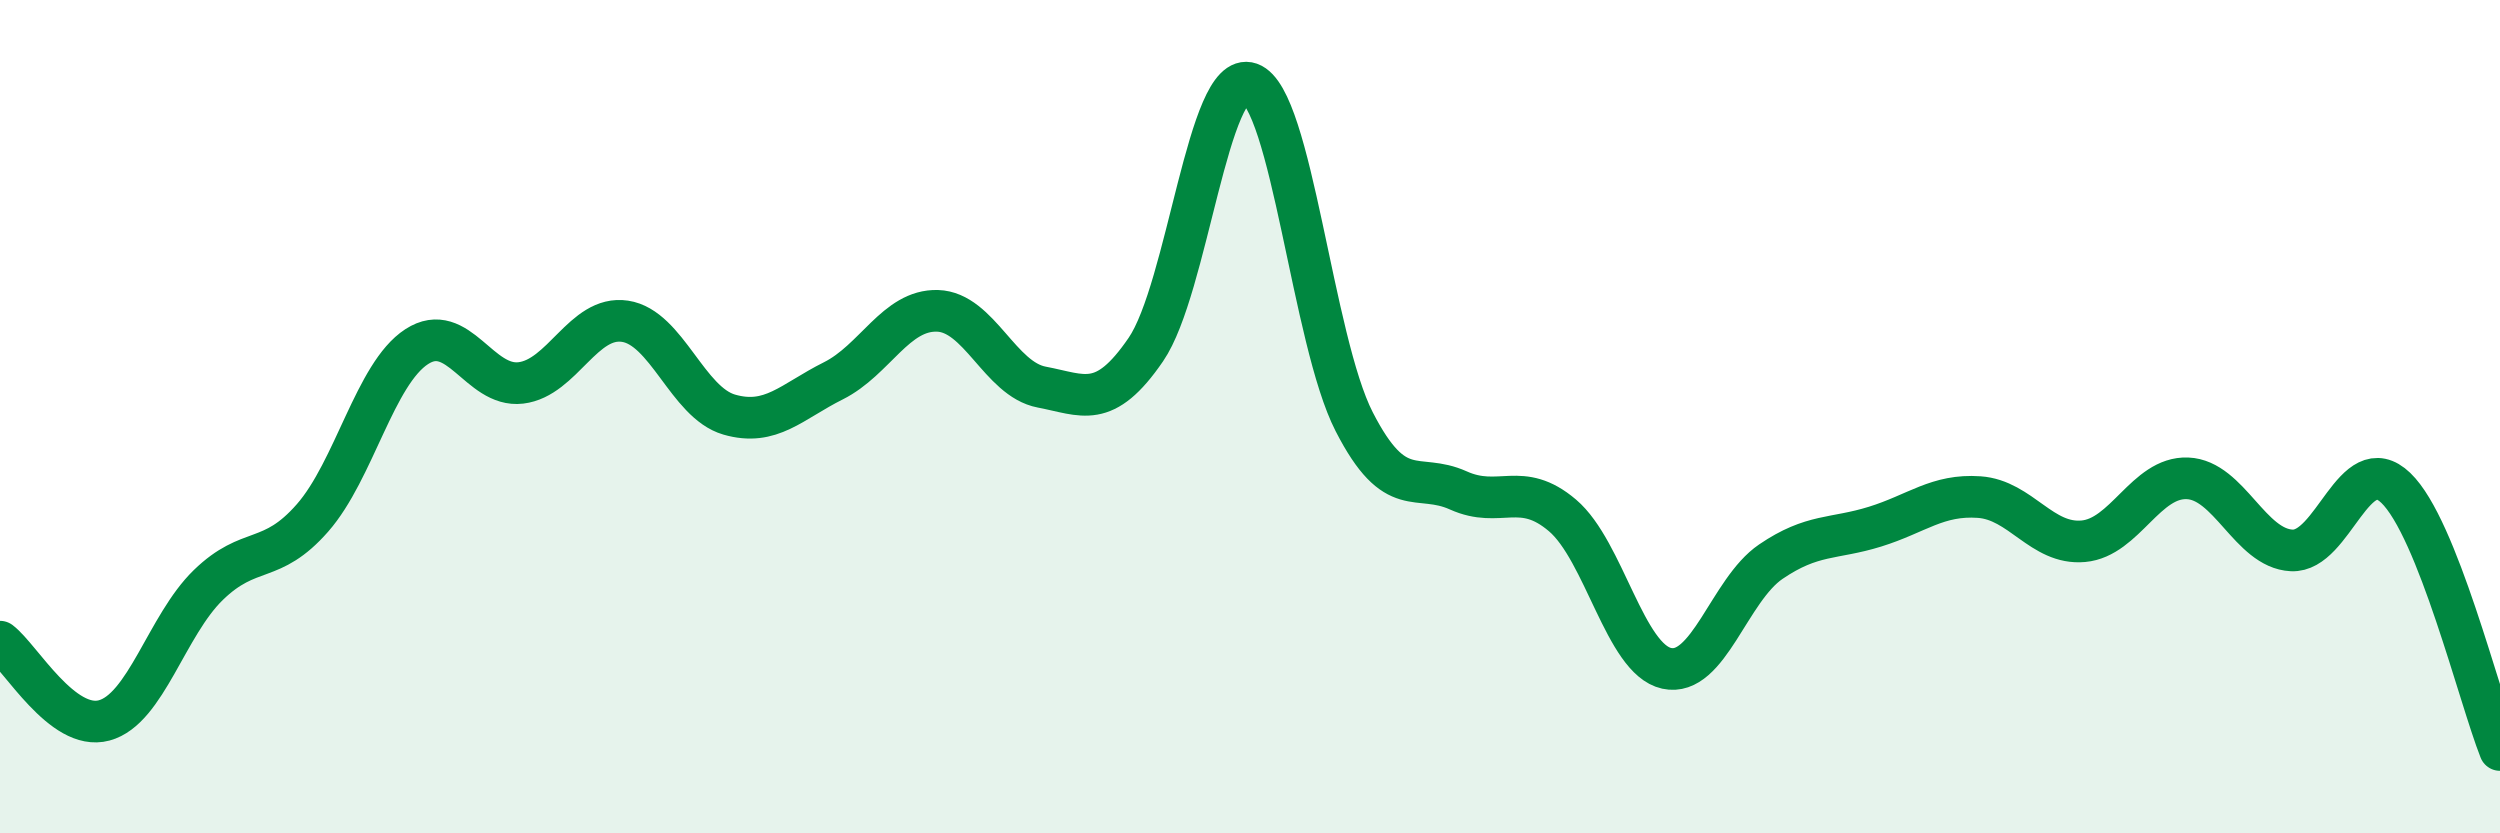
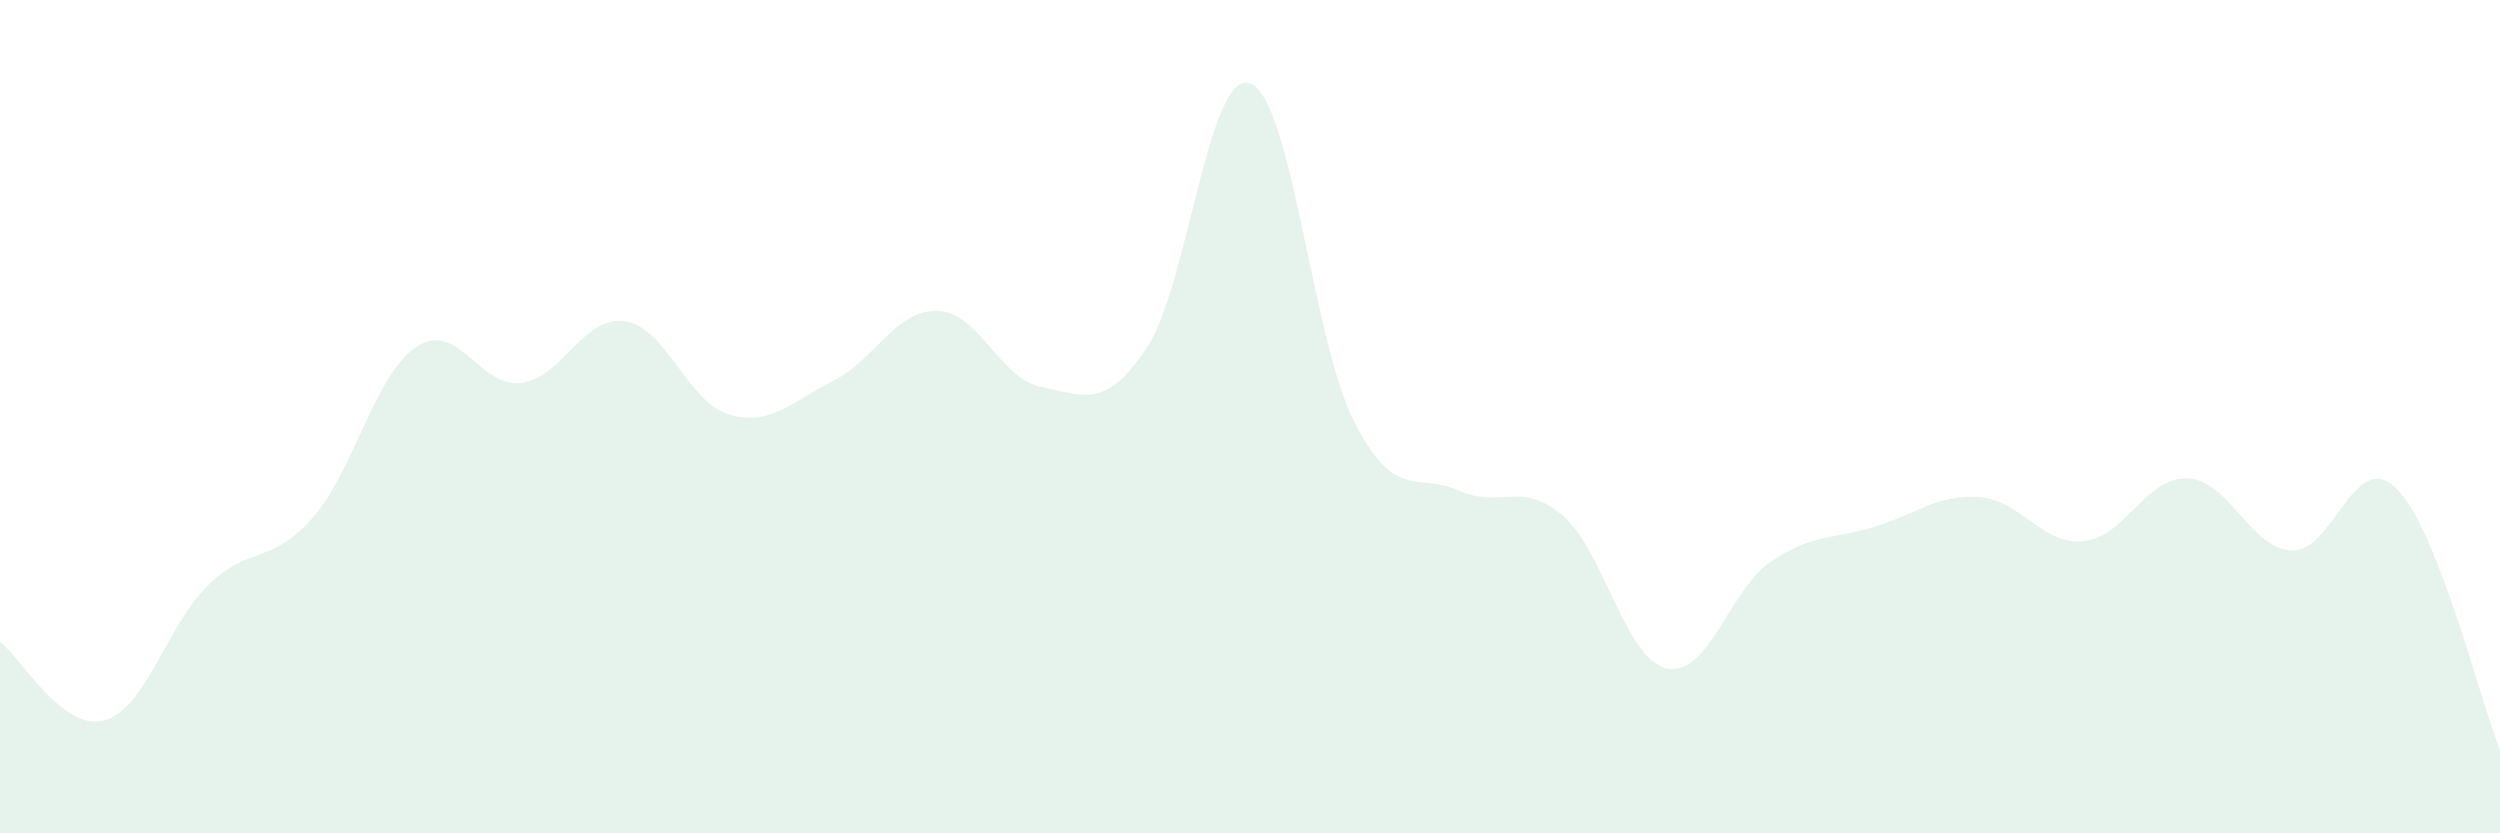
<svg xmlns="http://www.w3.org/2000/svg" width="60" height="20" viewBox="0 0 60 20">
  <path d="M 0,15.4 C 0.5,15.78 1.5,17.56 2.5,17.29 C 3.5,17.02 4,15.01 5,14.04 C 6,13.07 6.5,13.57 7.5,12.43 C 8.5,11.29 9,8.97 10,8.32 C 11,7.67 11.5,9.31 12.5,9.19 C 13.5,9.07 14,7.56 15,7.71 C 16,7.86 16.5,9.66 17.5,9.95 C 18.5,10.24 19,9.64 20,9.14 C 21,8.64 21.5,7.43 22.5,7.46 C 23.5,7.49 24,9.1 25,9.29 C 26,9.48 26.5,9.85 27.5,8.39 C 28.5,6.93 29,1.65 30,2 C 31,2.35 31.5,8.17 32.5,10.12 C 33.5,12.07 34,11.32 35,11.77 C 36,12.22 36.5,11.52 37.5,12.37 C 38.5,13.22 39,15.82 40,16.04 C 41,16.26 41.5,14.16 42.5,13.48 C 43.5,12.8 44,12.95 45,12.64 C 46,12.33 46.5,11.86 47.5,11.93 C 48.5,12 49,13.08 50,12.99 C 51,12.9 51.5,11.44 52.5,11.48 C 53.5,11.52 54,13.16 55,13.21 C 56,13.26 56.5,10.75 57.5,11.71 C 58.5,12.67 59.5,16.74 60,18L60 20L0 20Z" fill="#008740" opacity="0.1" stroke-linecap="round" stroke-linejoin="round" />
-   <path d="M 0,15.4 C 0.5,15.78 1.5,17.56 2.5,17.29 C 3.5,17.02 4,15.01 5,14.04 C 6,13.07 6.5,13.57 7.5,12.43 C 8.5,11.29 9,8.97 10,8.32 C 11,7.67 11.5,9.31 12.5,9.19 C 13.5,9.07 14,7.56 15,7.71 C 16,7.86 16.5,9.66 17.5,9.95 C 18.5,10.24 19,9.64 20,9.14 C 21,8.64 21.5,7.43 22.5,7.46 C 23.5,7.49 24,9.1 25,9.29 C 26,9.48 26.5,9.85 27.5,8.39 C 28.5,6.93 29,1.65 30,2 C 31,2.35 31.5,8.17 32.5,10.12 C 33.5,12.07 34,11.32 35,11.77 C 36,12.22 36.5,11.52 37.5,12.37 C 38.5,13.22 39,15.82 40,16.04 C 41,16.26 41.5,14.16 42.5,13.48 C 43.5,12.8 44,12.95 45,12.64 C 46,12.33 46.5,11.86 47.5,11.93 C 48.5,12 49,13.08 50,12.99 C 51,12.9 51.5,11.44 52.5,11.48 C 53.5,11.52 54,13.16 55,13.21 C 56,13.26 56.5,10.75 57.5,11.71 C 58.5,12.67 59.5,16.74 60,18" stroke="#008740" stroke-width="1" fill="none" stroke-linecap="round" stroke-linejoin="round" />
</svg>